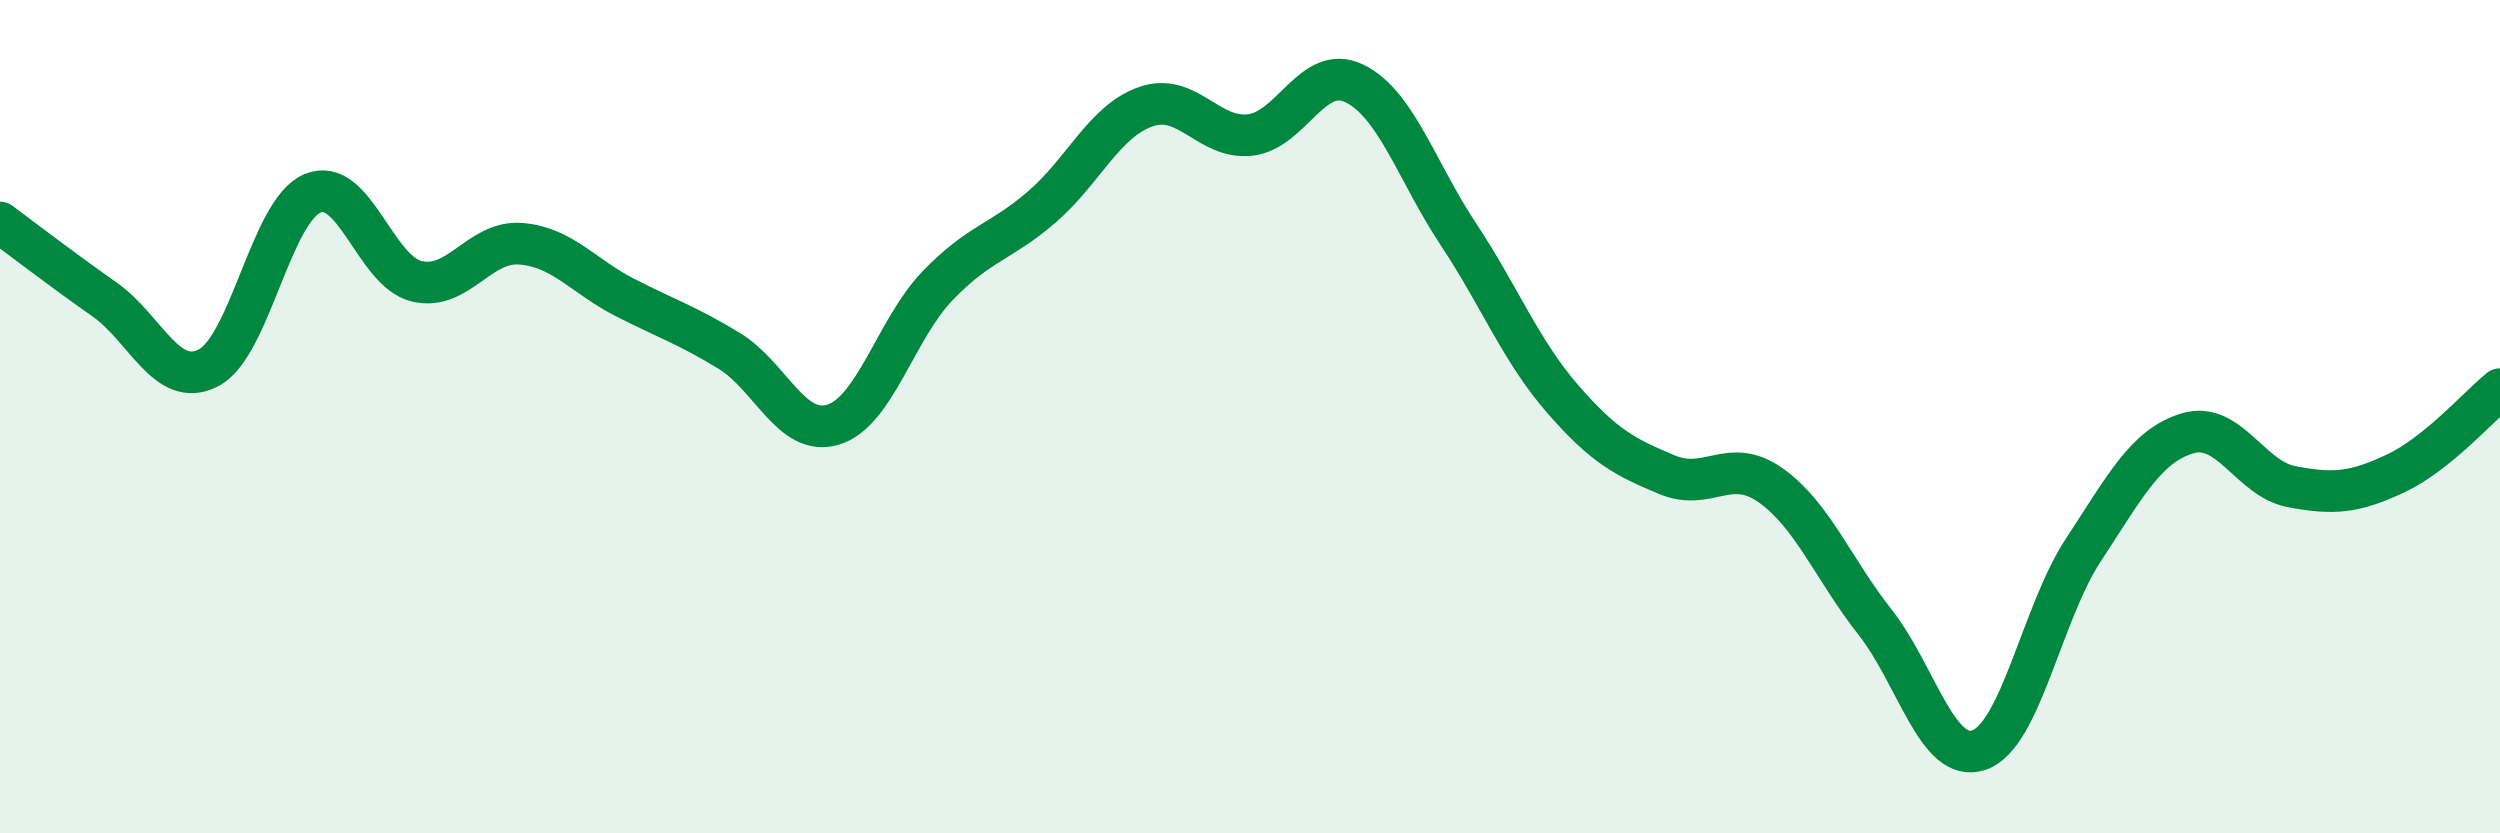
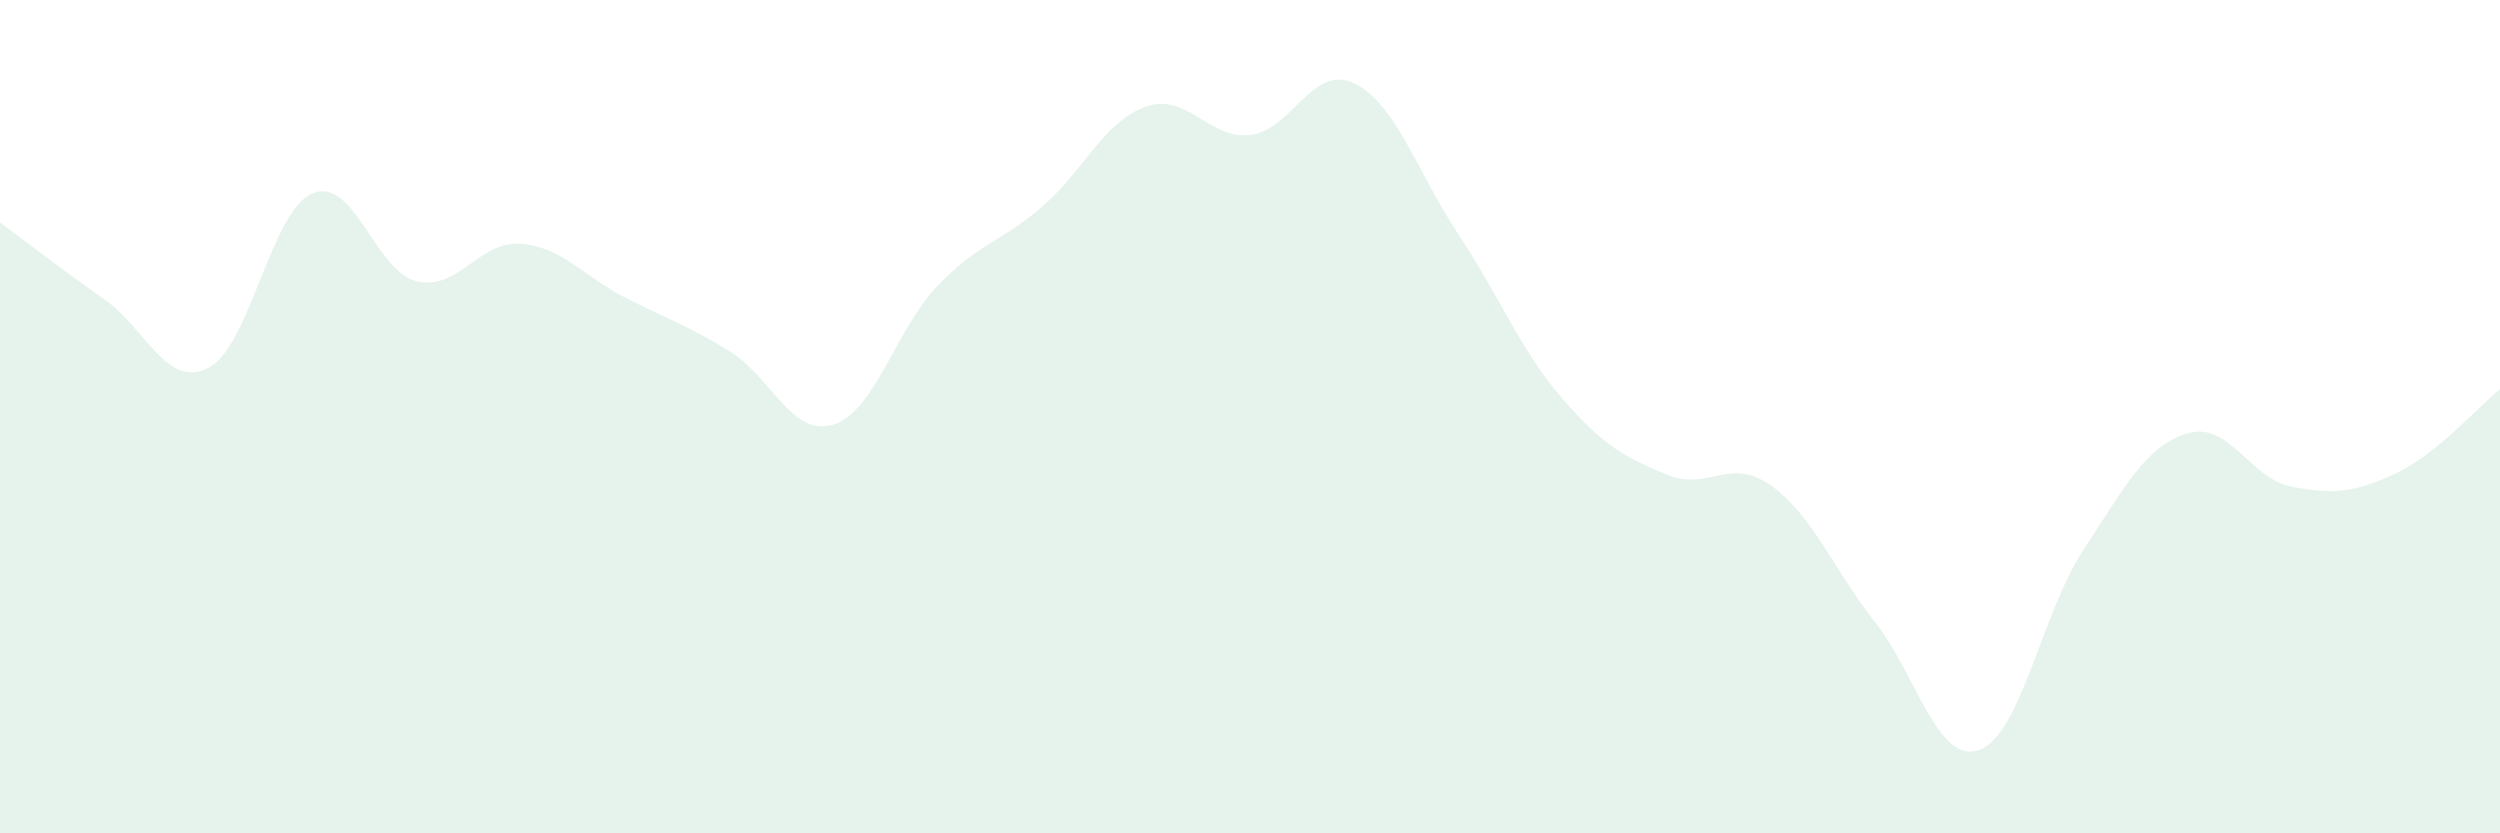
<svg xmlns="http://www.w3.org/2000/svg" width="60" height="20" viewBox="0 0 60 20">
  <path d="M 0,5.34 C 0.5,5.71 1.5,6.48 2.5,7.18 C 3.5,7.88 4,9.34 5,8.83 C 6,8.32 6.5,5.06 7.5,4.64 C 8.5,4.22 9,6.51 10,6.75 C 11,6.99 11.5,5.77 12.5,5.85 C 13.5,5.93 14,6.63 15,7.14 C 16,7.65 16.5,7.81 17.5,8.42 C 18.5,9.03 19,10.5 20,10.19 C 21,9.88 21.5,7.9 22.5,6.86 C 23.5,5.82 24,5.83 25,4.97 C 26,4.11 26.5,2.91 27.5,2.56 C 28.5,2.21 29,3.35 30,3.24 C 31,3.13 31.5,1.52 32.5,2 C 33.5,2.48 34,4.11 35,5.62 C 36,7.13 36.5,8.42 37.5,9.57 C 38.5,10.72 39,10.97 40,11.39 C 41,11.81 41.5,10.94 42.5,11.65 C 43.5,12.36 44,13.66 45,14.93 C 46,16.2 46.5,18.35 47.5,18 C 48.5,17.65 49,14.72 50,13.2 C 51,11.68 51.5,10.7 52.5,10.4 C 53.5,10.1 54,11.49 55,11.68 C 56,11.87 56.5,11.83 57.5,11.36 C 58.5,10.89 59.5,9.74 60,9.34L60 20L0 20Z" fill="#008740" opacity="0.1" stroke-linecap="round" stroke-linejoin="round" />
-   <path d="M 0,5.34 C 0.5,5.71 1.5,6.48 2.5,7.18 C 3.5,7.88 4,9.34 5,8.83 C 6,8.32 6.5,5.06 7.5,4.64 C 8.5,4.22 9,6.51 10,6.75 C 11,6.99 11.5,5.77 12.5,5.85 C 13.5,5.93 14,6.63 15,7.14 C 16,7.65 16.5,7.81 17.5,8.42 C 18.5,9.03 19,10.5 20,10.19 C 21,9.88 21.5,7.9 22.5,6.86 C 23.5,5.82 24,5.83 25,4.97 C 26,4.11 26.5,2.91 27.5,2.56 C 28.5,2.21 29,3.35 30,3.24 C 31,3.13 31.5,1.52 32.5,2 C 33.5,2.48 34,4.11 35,5.62 C 36,7.13 36.5,8.42 37.5,9.57 C 38.5,10.72 39,10.97 40,11.39 C 41,11.81 41.5,10.94 42.5,11.65 C 43.5,12.36 44,13.66 45,14.93 C 46,16.2 46.5,18.35 47.5,18 C 48.5,17.65 49,14.72 50,13.2 C 51,11.68 51.5,10.7 52.5,10.4 C 53.5,10.1 54,11.49 55,11.68 C 56,11.87 56.5,11.83 57.5,11.36 C 58.5,10.89 59.5,9.74 60,9.34" stroke="#008740" stroke-width="1" fill="none" stroke-linecap="round" stroke-linejoin="round" />
</svg>